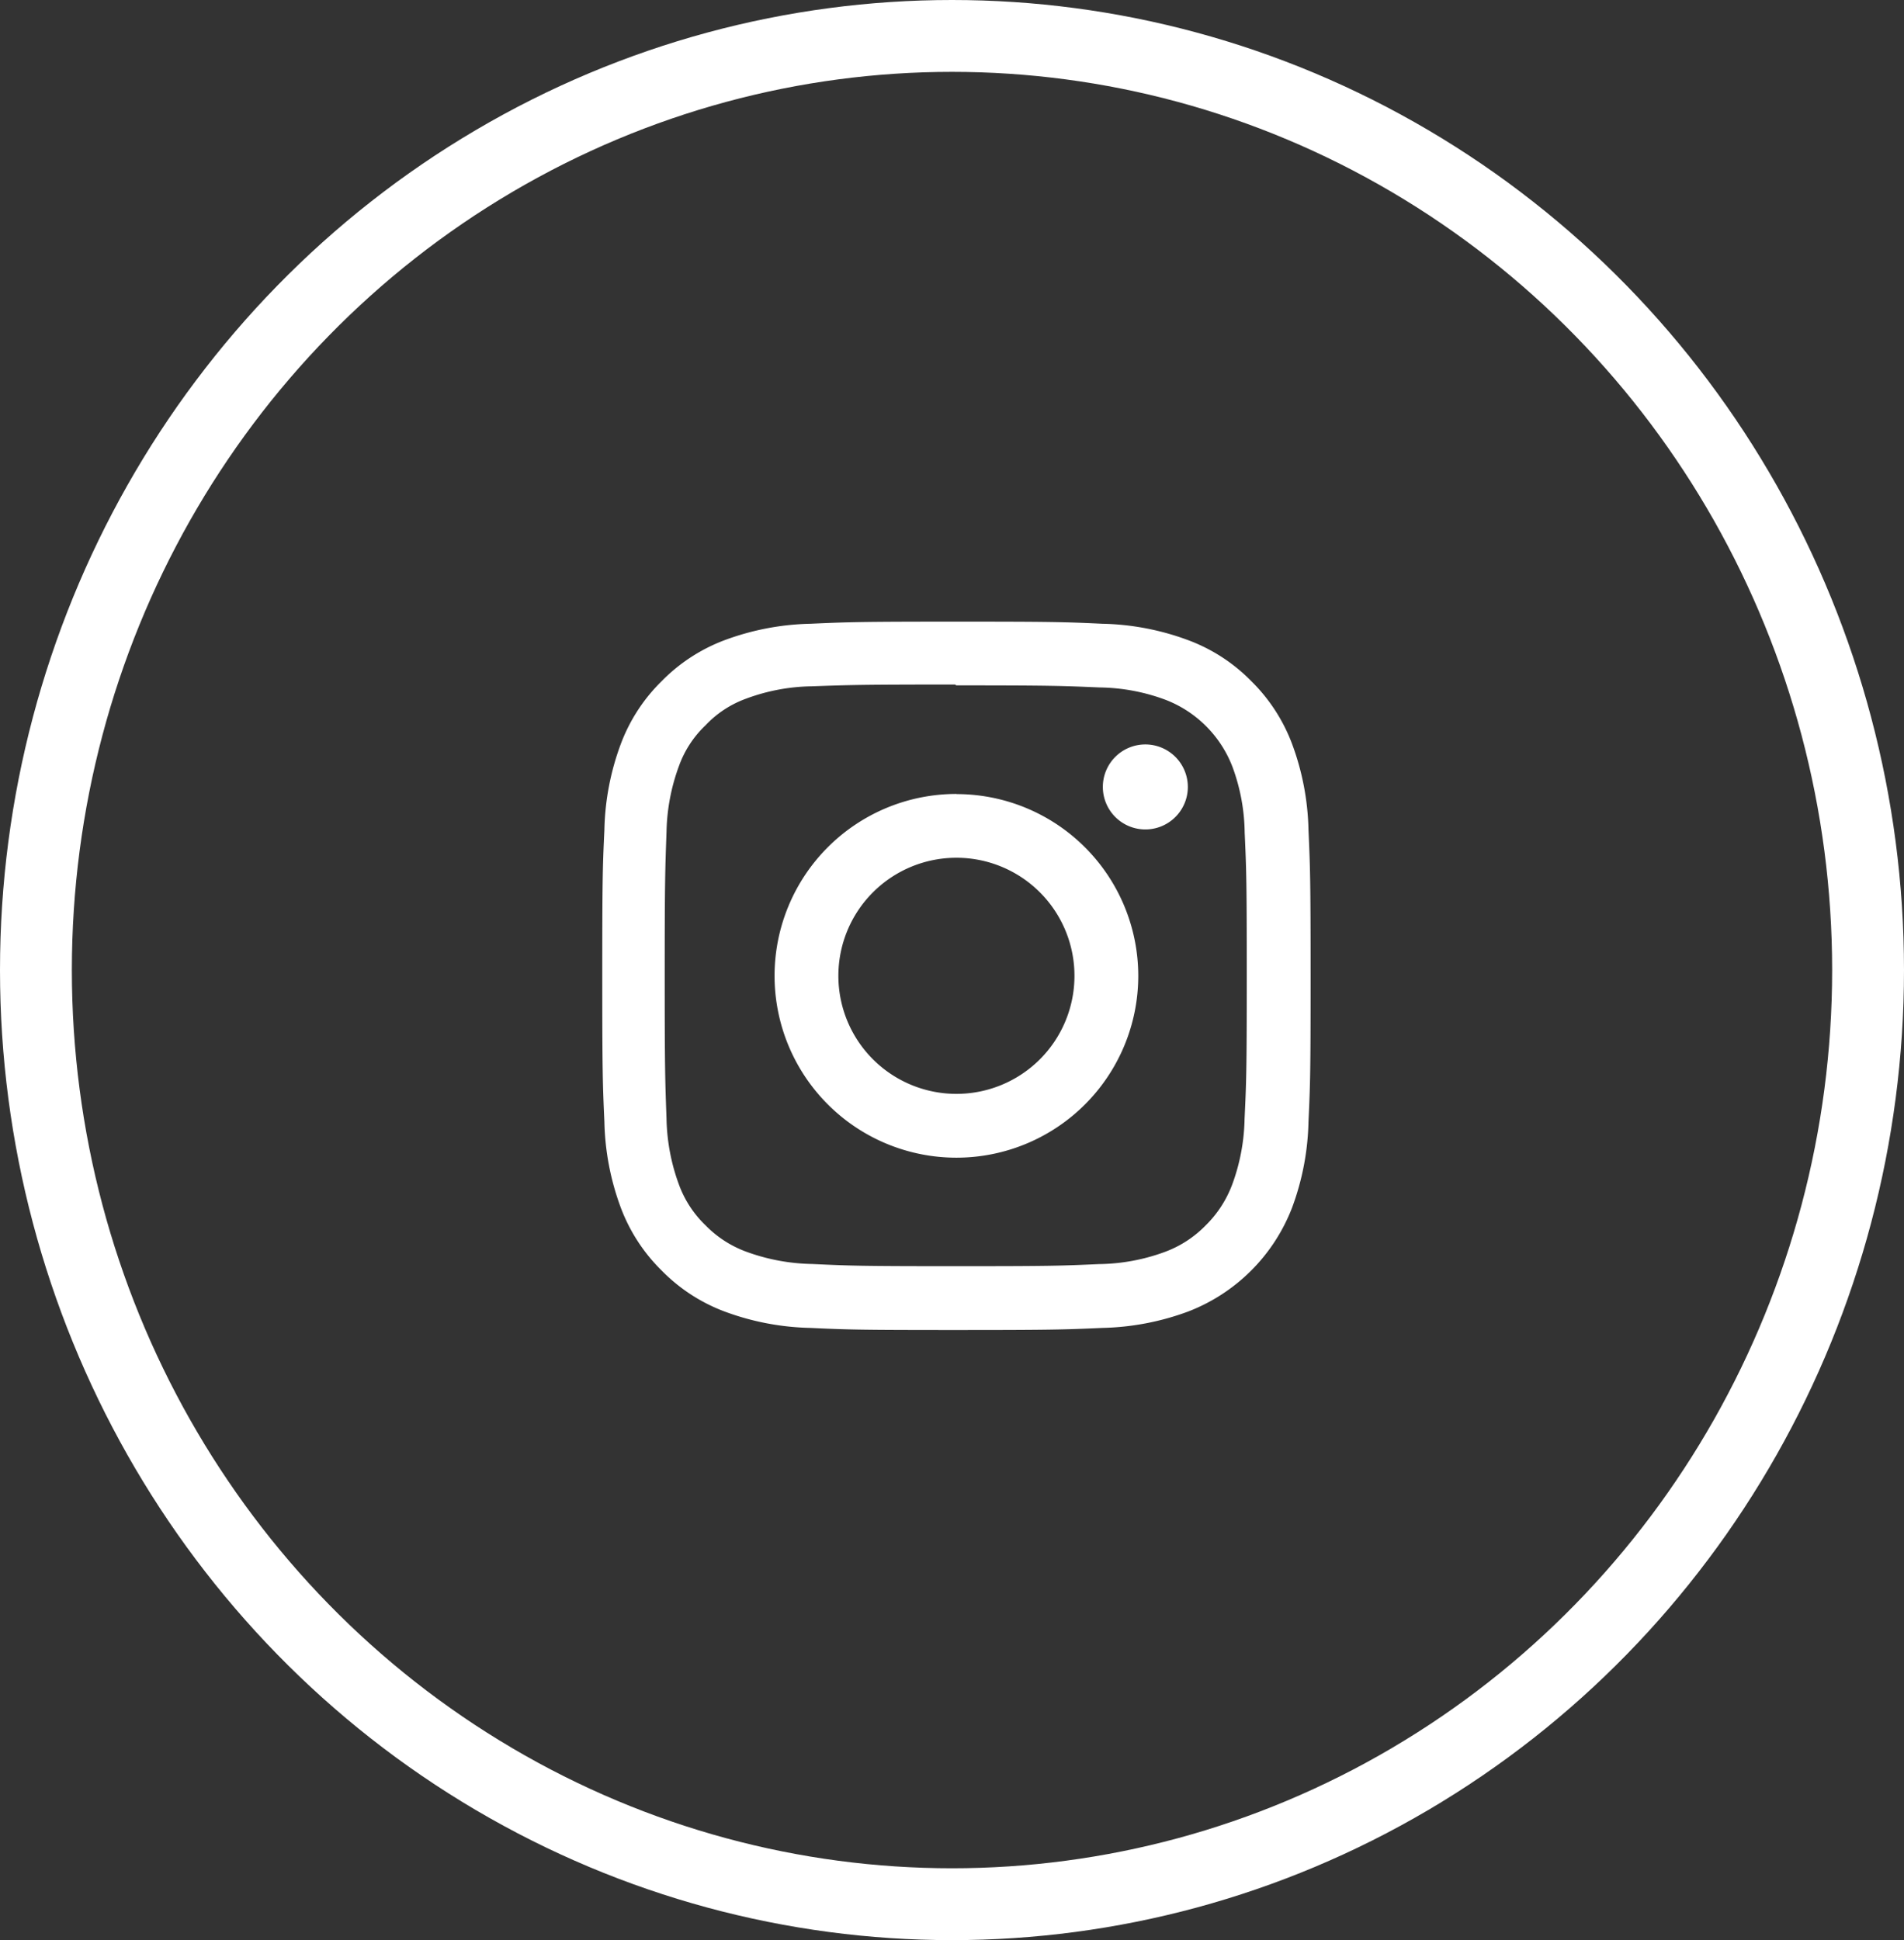
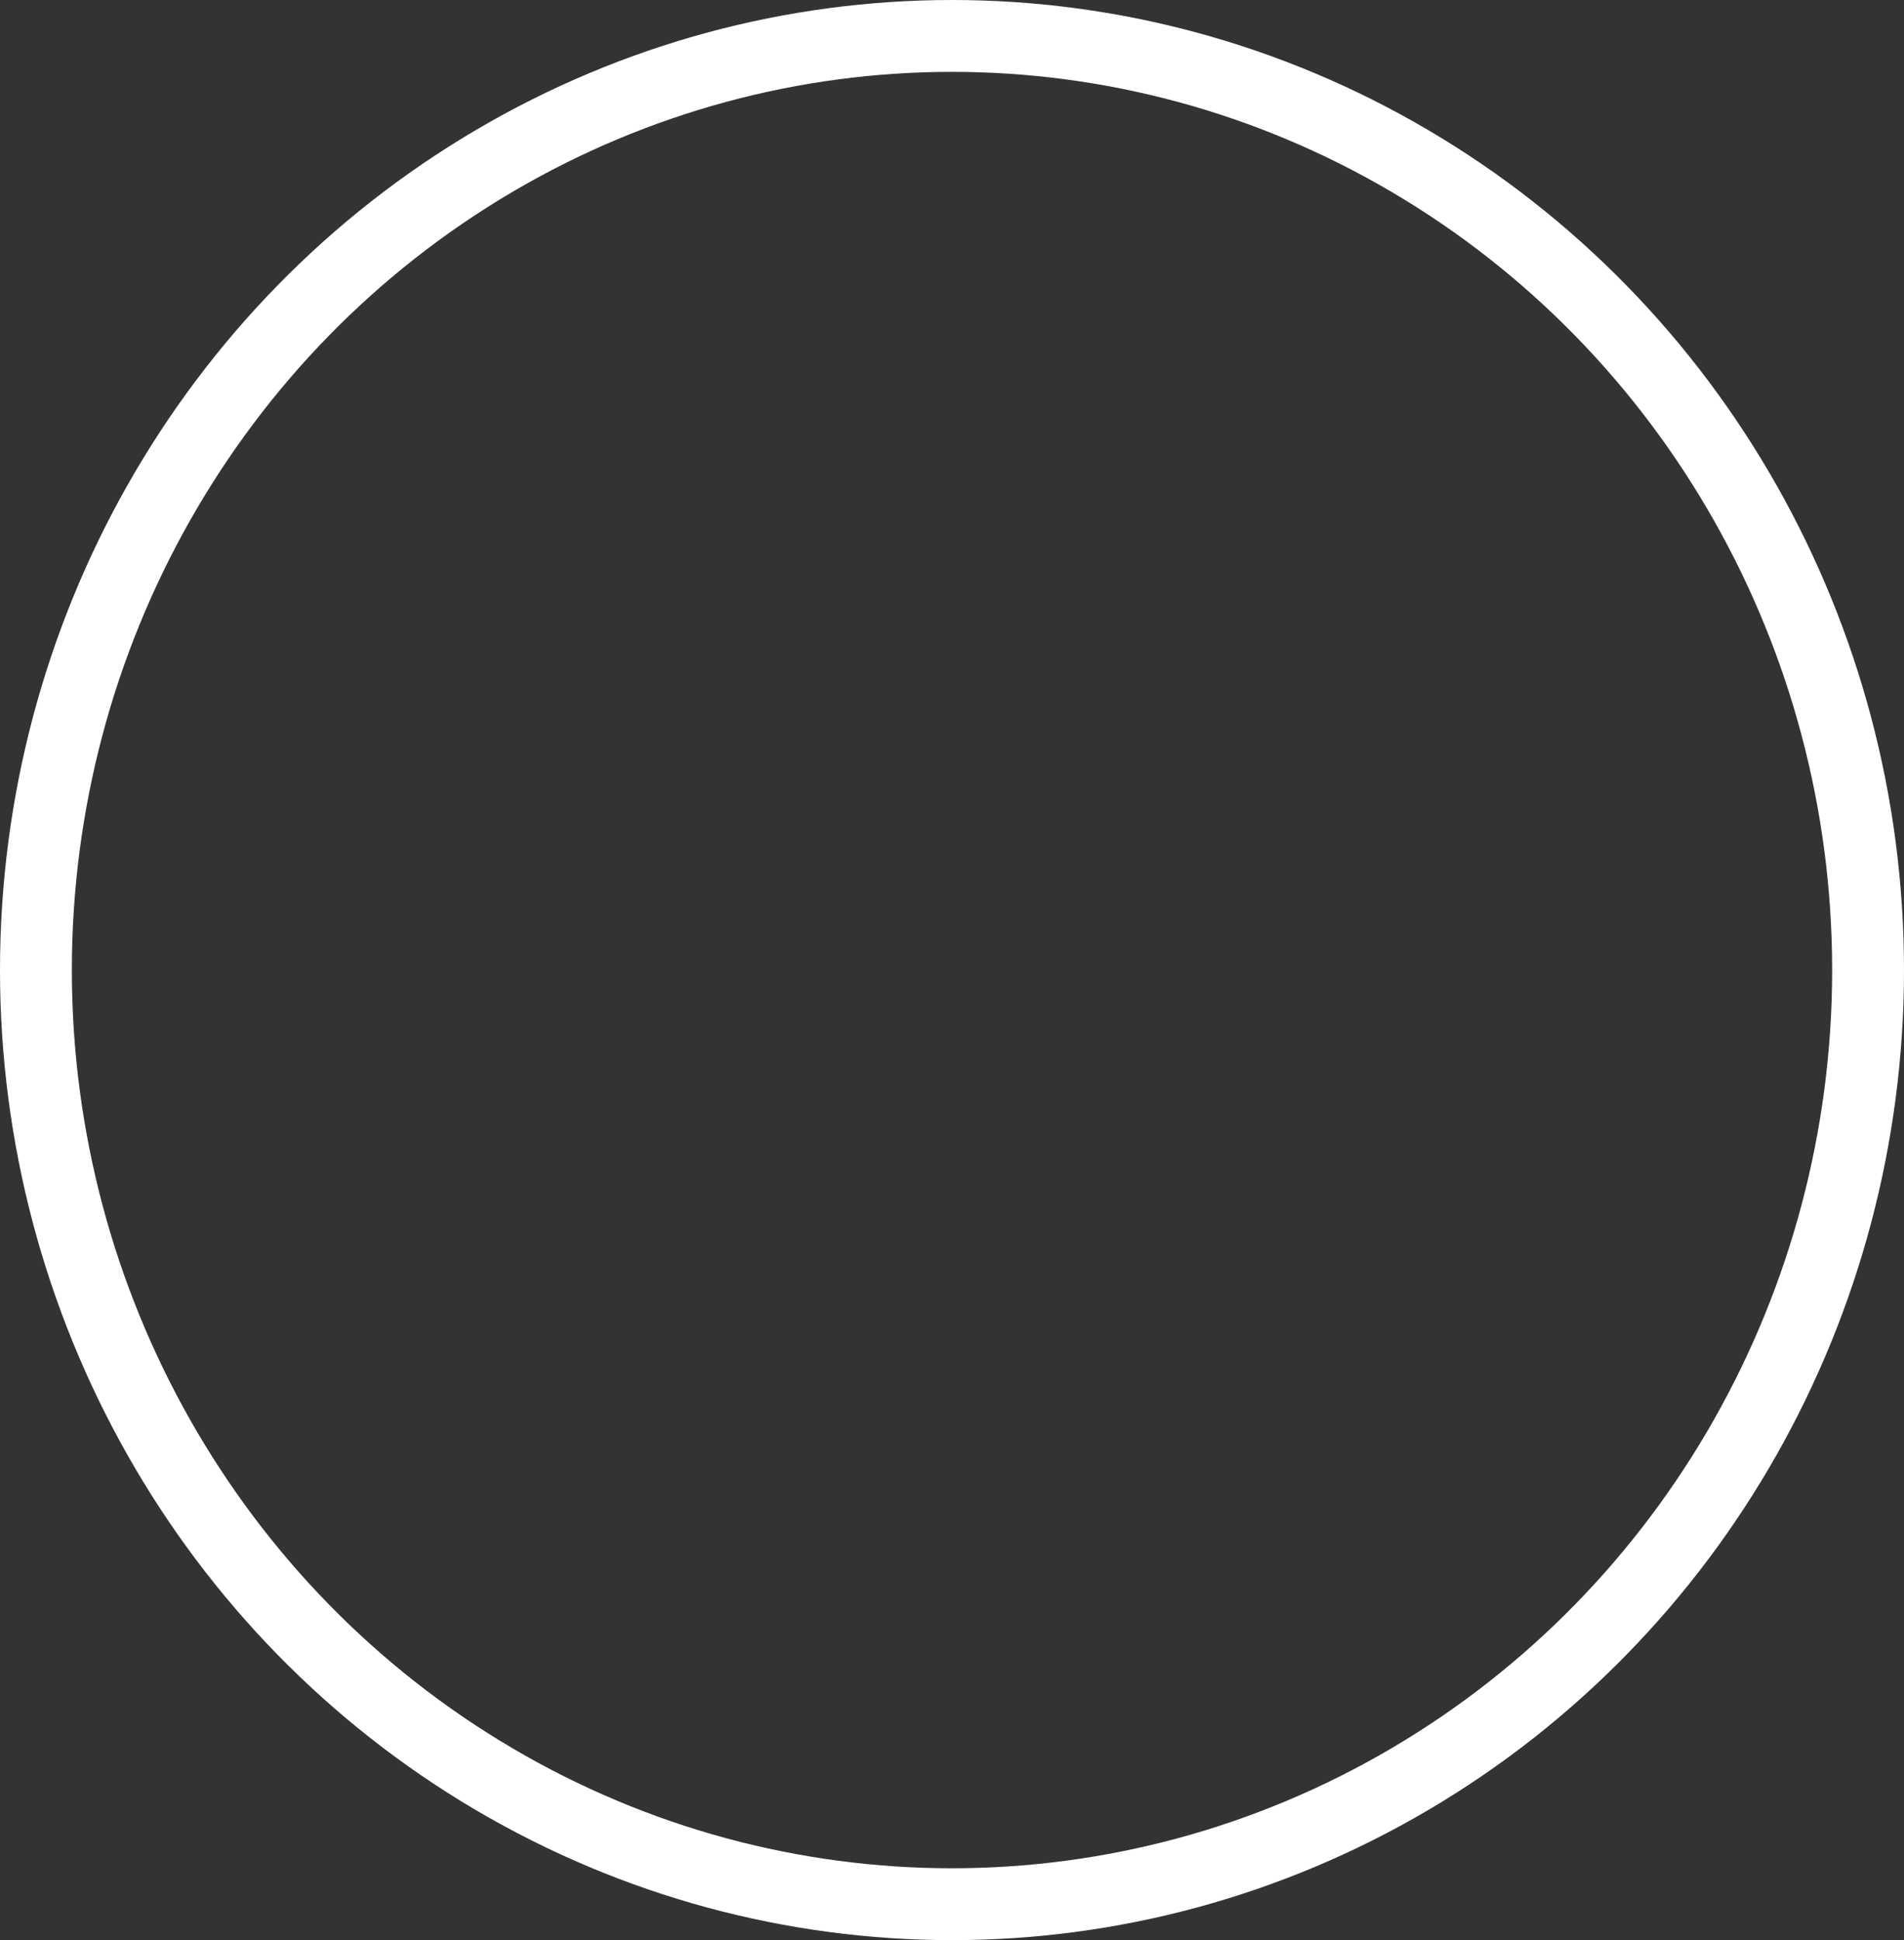
<svg xmlns="http://www.w3.org/2000/svg" width="53" height="54" viewBox="0 0 53 54">
  <rect x="0" y="0" width="53" height="54" fill="#333333" stroke="none" />
  <g id="Groupe_171" data-name="Groupe 171" transform="translate(-210 -965)">
    <g id="Ellipse_5" data-name="Ellipse 5" transform="translate(210 965)" fill="none" stroke="#fff" stroke-width="2">
      <ellipse cx="26.5" cy="27" rx="26.5" ry="27" stroke="none" />
      <ellipse cx="26.5" cy="27" rx="25.5" ry="26" fill="none" />
    </g>
-     <path id="Icon_simple-instagram" data-name="Icon simple-instagram" d="M9.858,0C7.18,0,6.846.012,5.794.059A7.269,7.269,0,0,0,3.4.518,4.828,4.828,0,0,0,1.655,1.655,4.81,4.81,0,0,0,.518,3.4,7.248,7.248,0,0,0,.059,5.794C.01,6.846,0,7.18,0,9.858s.012,3.013.059,4.064a7.274,7.274,0,0,0,.458,2.393,4.835,4.835,0,0,0,1.137,1.747A4.821,4.821,0,0,0,3.4,19.2a7.278,7.278,0,0,0,2.393.458c1.052.049,1.386.059,4.064.059s3.013-.012,4.064-.059a7.3,7.3,0,0,0,2.393-.458A5.038,5.038,0,0,0,19.2,16.315a7.274,7.274,0,0,0,.458-2.393c.049-1.052.059-1.386.059-4.064s-.012-3.013-.059-4.064A7.291,7.291,0,0,0,19.2,3.4a4.838,4.838,0,0,0-1.137-1.747A4.8,4.8,0,0,0,16.315.518,7.252,7.252,0,0,0,13.922.059C12.871.01,12.536,0,9.858,0Zm0,1.774c2.631,0,2.945.013,3.984.058a5.431,5.431,0,0,1,1.83.341,3.244,3.244,0,0,1,1.871,1.871,5.443,5.443,0,0,1,.339,1.83c.047,1.04.058,1.352.058,3.984s-.012,2.945-.061,3.984a5.548,5.548,0,0,1-.346,1.83,3.13,3.13,0,0,1-.739,1.135,3.075,3.075,0,0,1-1.134.736,5.483,5.483,0,0,1-1.836.339c-1.047.047-1.355.058-3.992.058s-2.946-.012-3.992-.061A5.59,5.59,0,0,1,4,17.534,3.053,3.053,0,0,1,2.872,16.8a2.993,2.993,0,0,1-.739-1.134,5.6,5.6,0,0,1-.345-1.836c-.037-1.035-.05-1.355-.05-3.979s.013-2.946.05-3.993a5.588,5.588,0,0,1,.345-1.835,2.922,2.922,0,0,1,.739-1.135A2.916,2.916,0,0,1,4,2.145,5.456,5.456,0,0,1,5.829,1.8c1.047-.037,1.356-.049,3.992-.049l.037.025Zm0,3.022A5.062,5.062,0,1,0,14.92,9.858,5.062,5.062,0,0,0,9.858,4.8Zm0,8.348a3.286,3.286,0,1,1,3.286-3.286A3.285,3.285,0,0,1,9.858,13.144ZM16.3,4.6a1.183,1.183,0,1,1-1.183-1.182A1.184,1.184,0,0,1,16.3,4.6Z" transform="translate(226.765 982.302)" fill="#fff" />
  </g>
</svg>